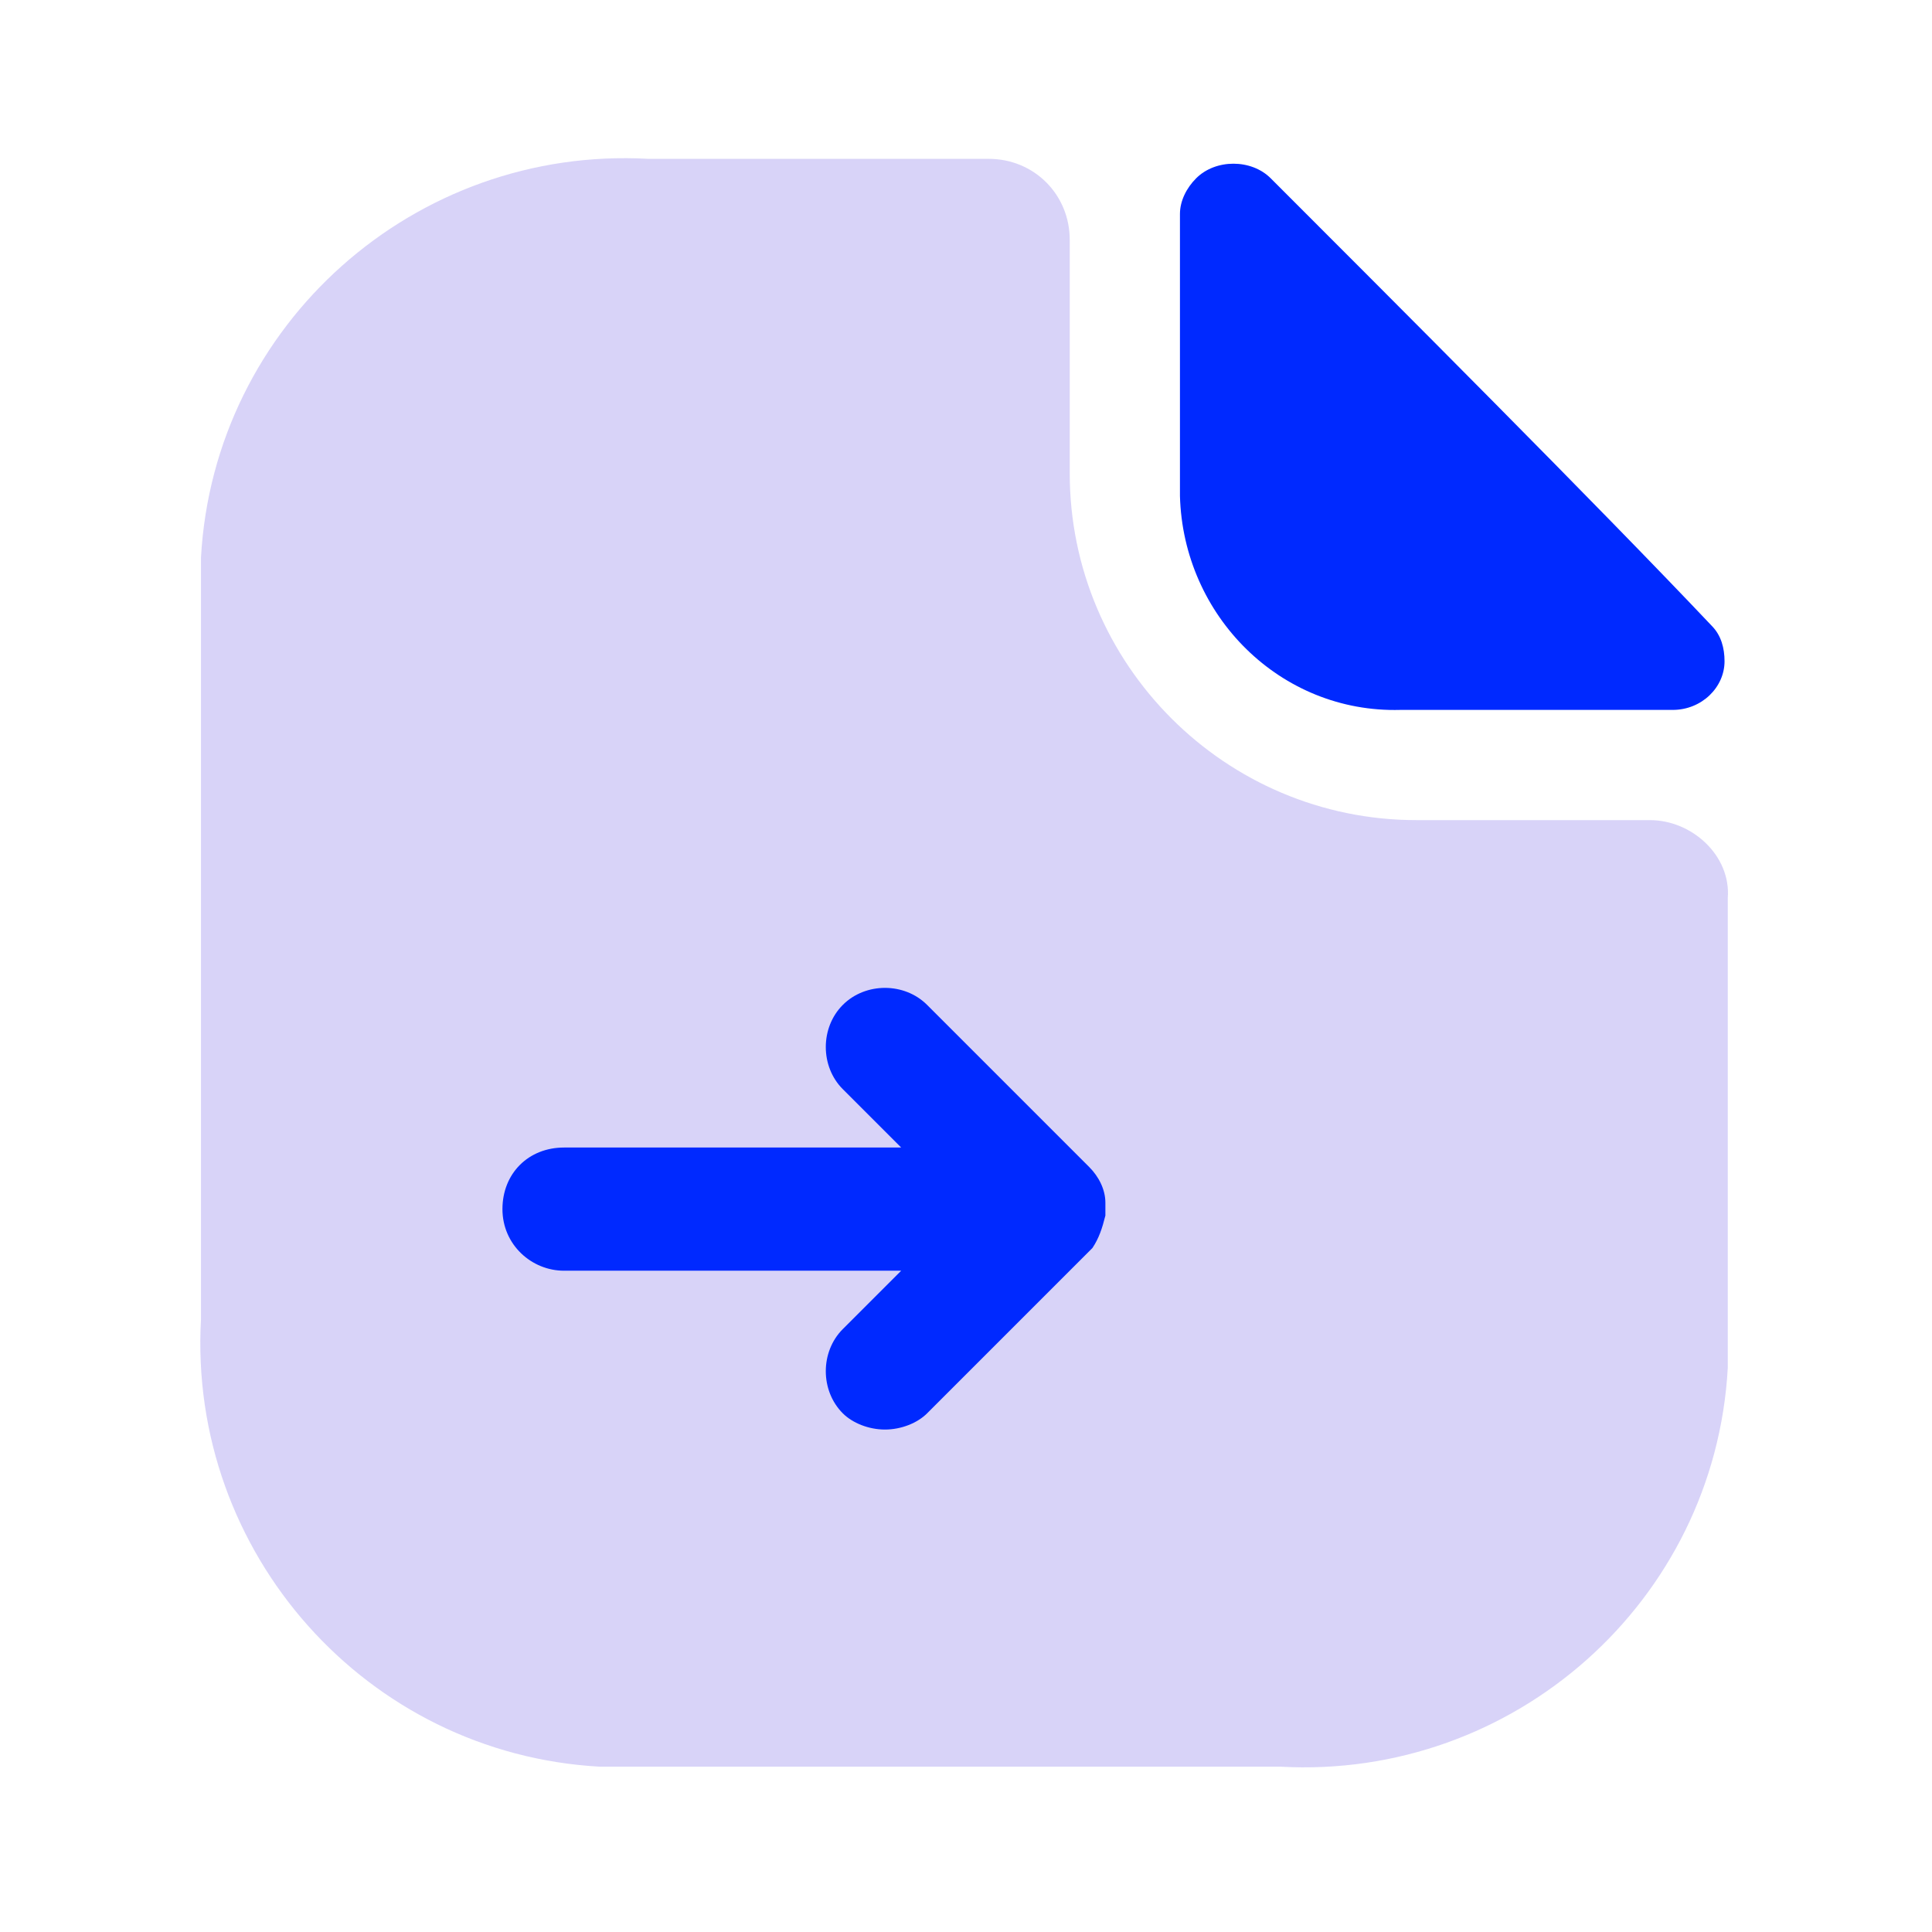
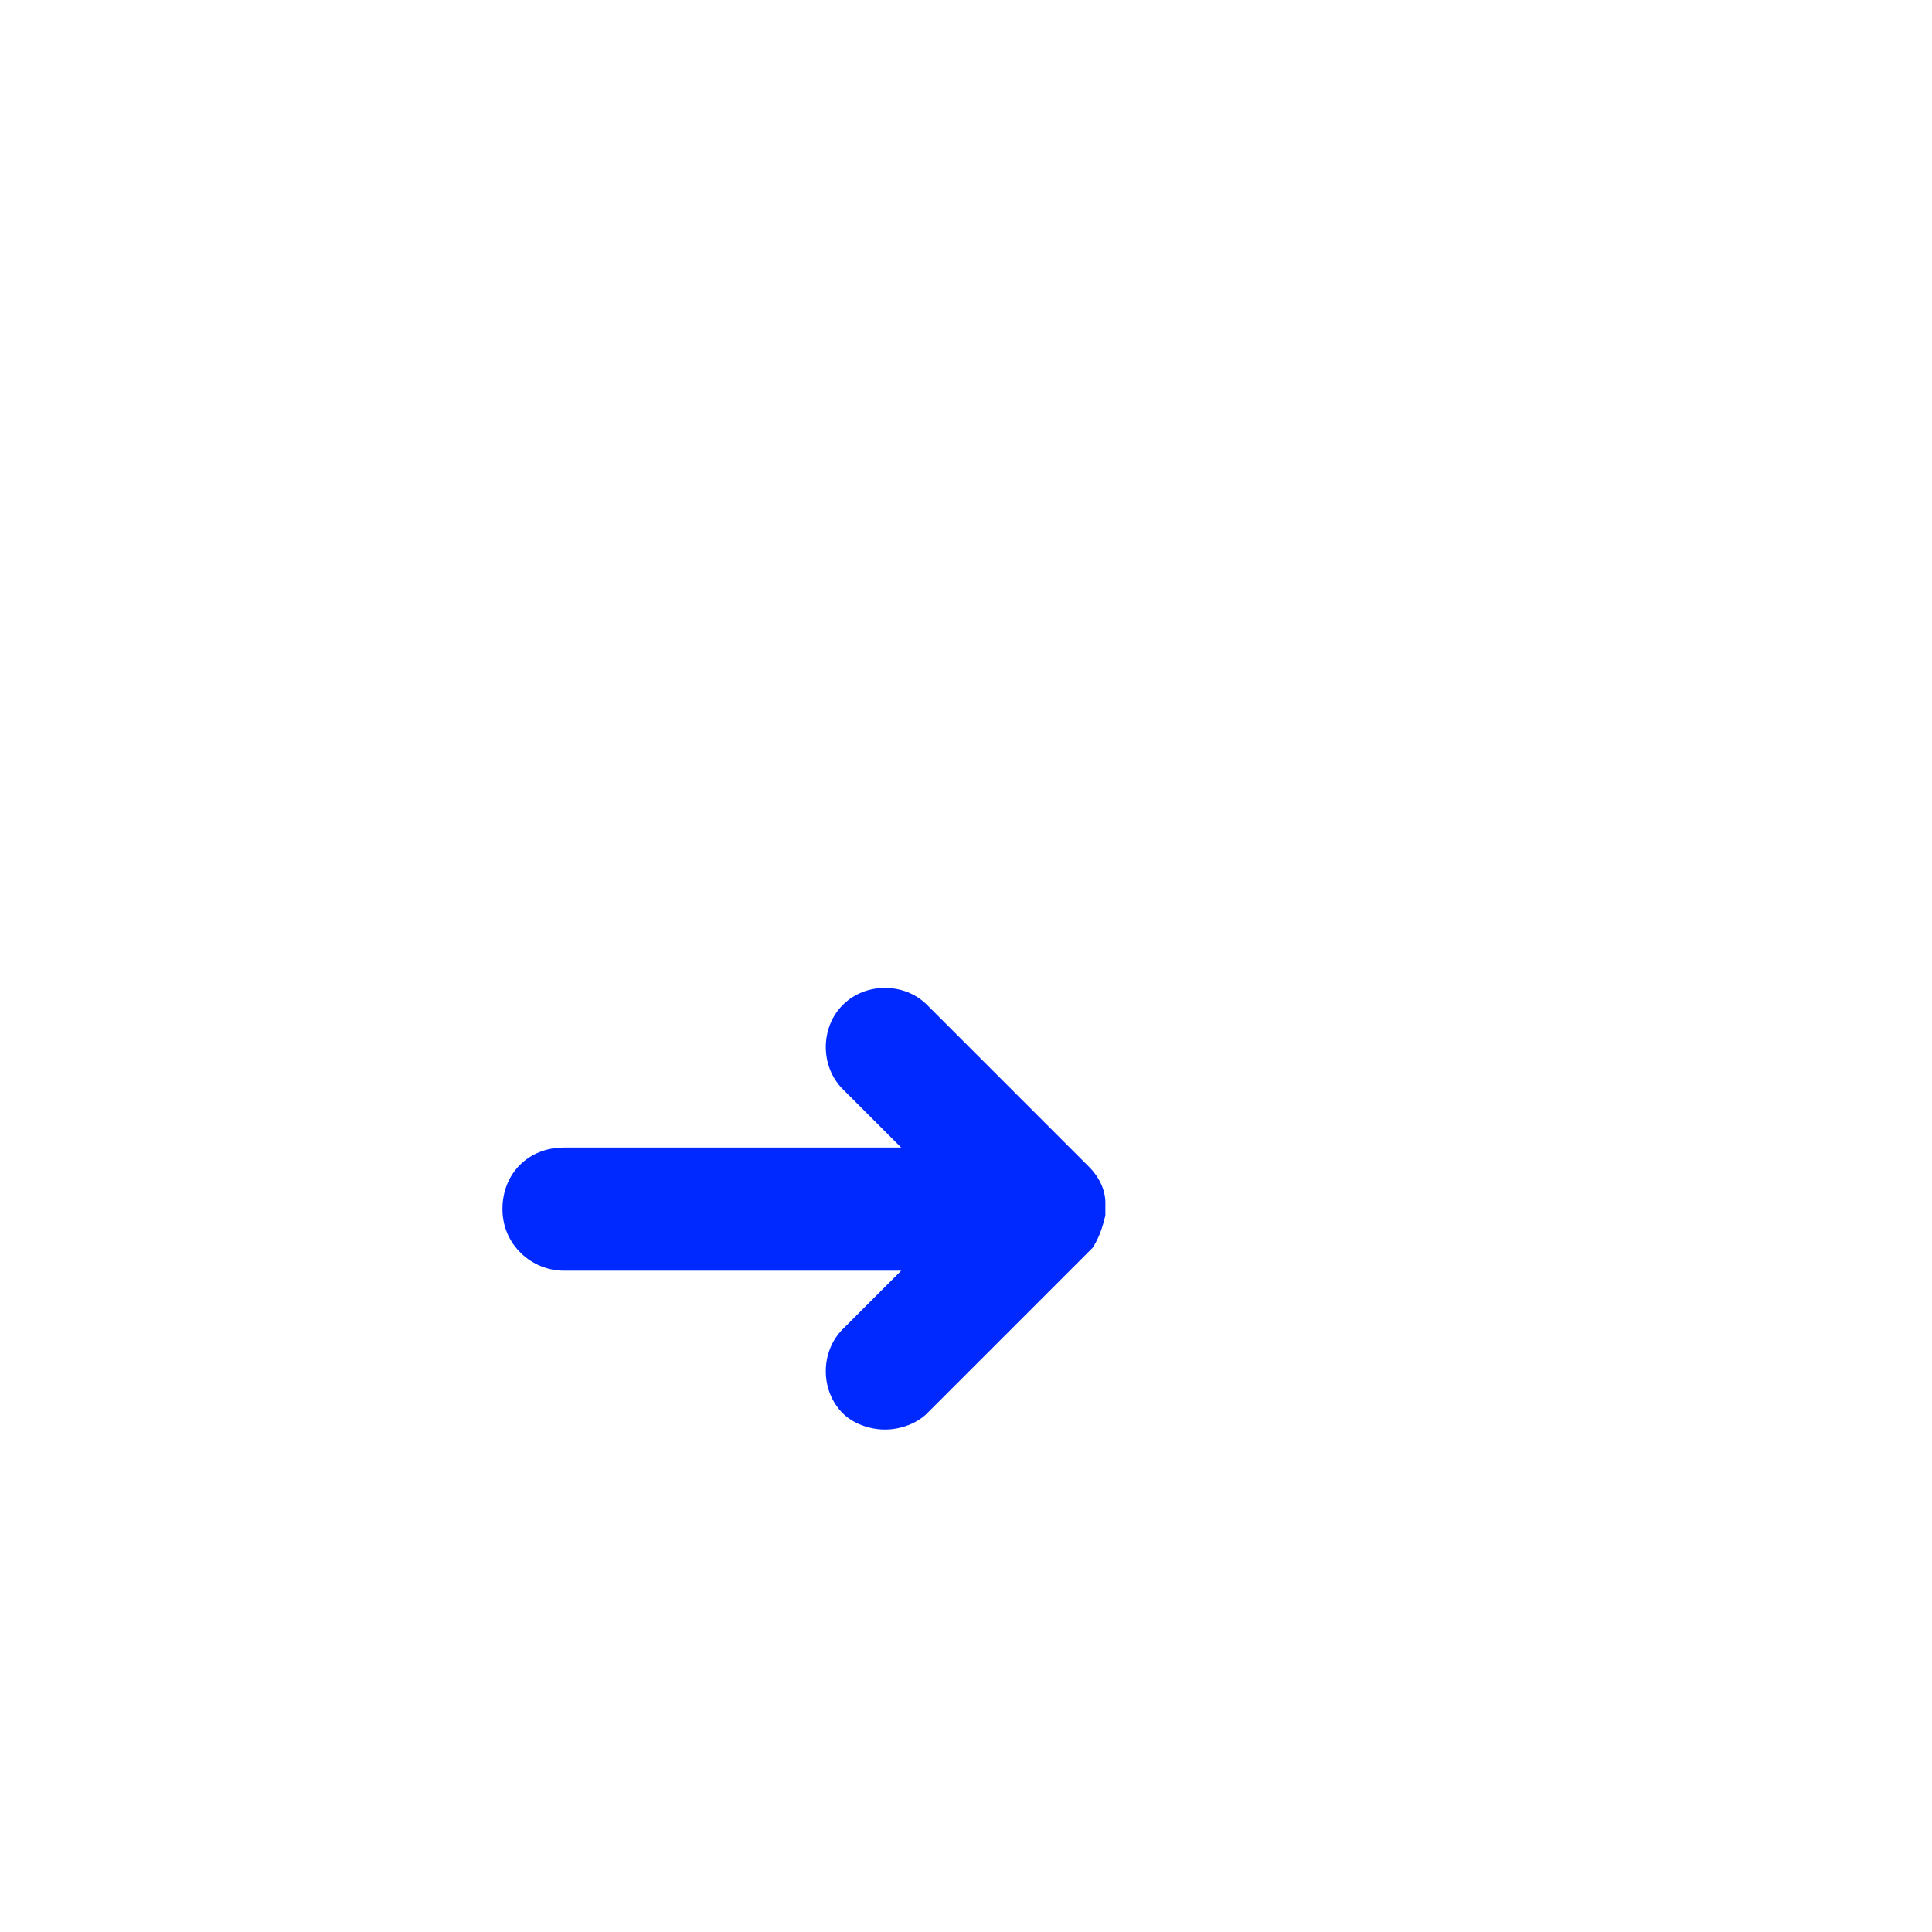
<svg xmlns="http://www.w3.org/2000/svg" version="1.1" id="Capa_1" x="0px" y="0px" viewBox="0 0 59.6 59.6" style="enable-background:new 0 0 59.6 59.6;" xml:space="preserve">
  <style type="text/css">
	.st0{opacity:0.4;fill:#9E92EE;enable-background:new    ;}
	.st1{fill:#0029FF;}
	.st2{fill:none;}
</style>
  <g id="vuesax_bulk_document-forward" transform="translate(-428 -188)">
    <g id="document-forward">
-       <path id="Vector" class="st0" d="M478.9,213.3h-7.2c-5.9,0-10.7-4.8-10.7-10.7v-7.2c0-1.4-1.1-2.5-2.5-2.5H448    c-7.2-0.4-13.4,5.1-13.8,12.3c0,0.5,0,1,0,1.5v22c-0.4,7.2,5.1,13.4,12.3,13.8c0.5,0,1,0,1.5,0h19.5c7.2,0.4,13.4-5.1,13.8-12.3    c0-0.5,0-1,0-1.5v-13C481.4,214.4,480.2,213.3,478.9,213.3z" />
-       <path id="Vector-2" class="st1" d="M467.2,193.5c-0.6-0.6-1.7-0.6-2.3,0c-0.3,0.3-0.5,0.7-0.5,1.1v8.7c0.1,3.7,3.1,6.7,6.8,6.6    c2.4,0,5.6,0,8.4,0c0.9,0,1.6-0.7,1.6-1.5c0-0.4-0.1-0.8-0.4-1.1C477.3,203.6,470.9,197.2,467.2,193.5z" />
      <path id="Vector-3_00000098906937433116461420000017474472890442857371_" class="st1" d="M455.3,232.1c-0.5,0-1-0.2-1.3-0.5    c-0.7-0.7-0.7-1.9,0-2.6l1.8-1.8h-10.4c-1,0-1.9-0.8-1.9-1.9s0.8-1.9,1.9-1.9h10.4l-1.8-1.8c-0.7-0.7-0.7-1.9,0-2.6c0,0,0,0,0,0    c0.7-0.7,1.9-0.7,2.6,0l5,5c0.3,0.3,0.5,0.7,0.5,1.1v0.4c-0.1,0.4-0.2,0.7-0.4,1l-0.1,0.1l-5,5    C456.3,231.9,455.8,232.1,455.3,232.1z" />
-       <path id="Vector-4_00000060005198619039345380000015675481395041469575_" class="st2" d="M428,188h59.6v59.6H428V188z" />
    </g>
  </g>
</svg>